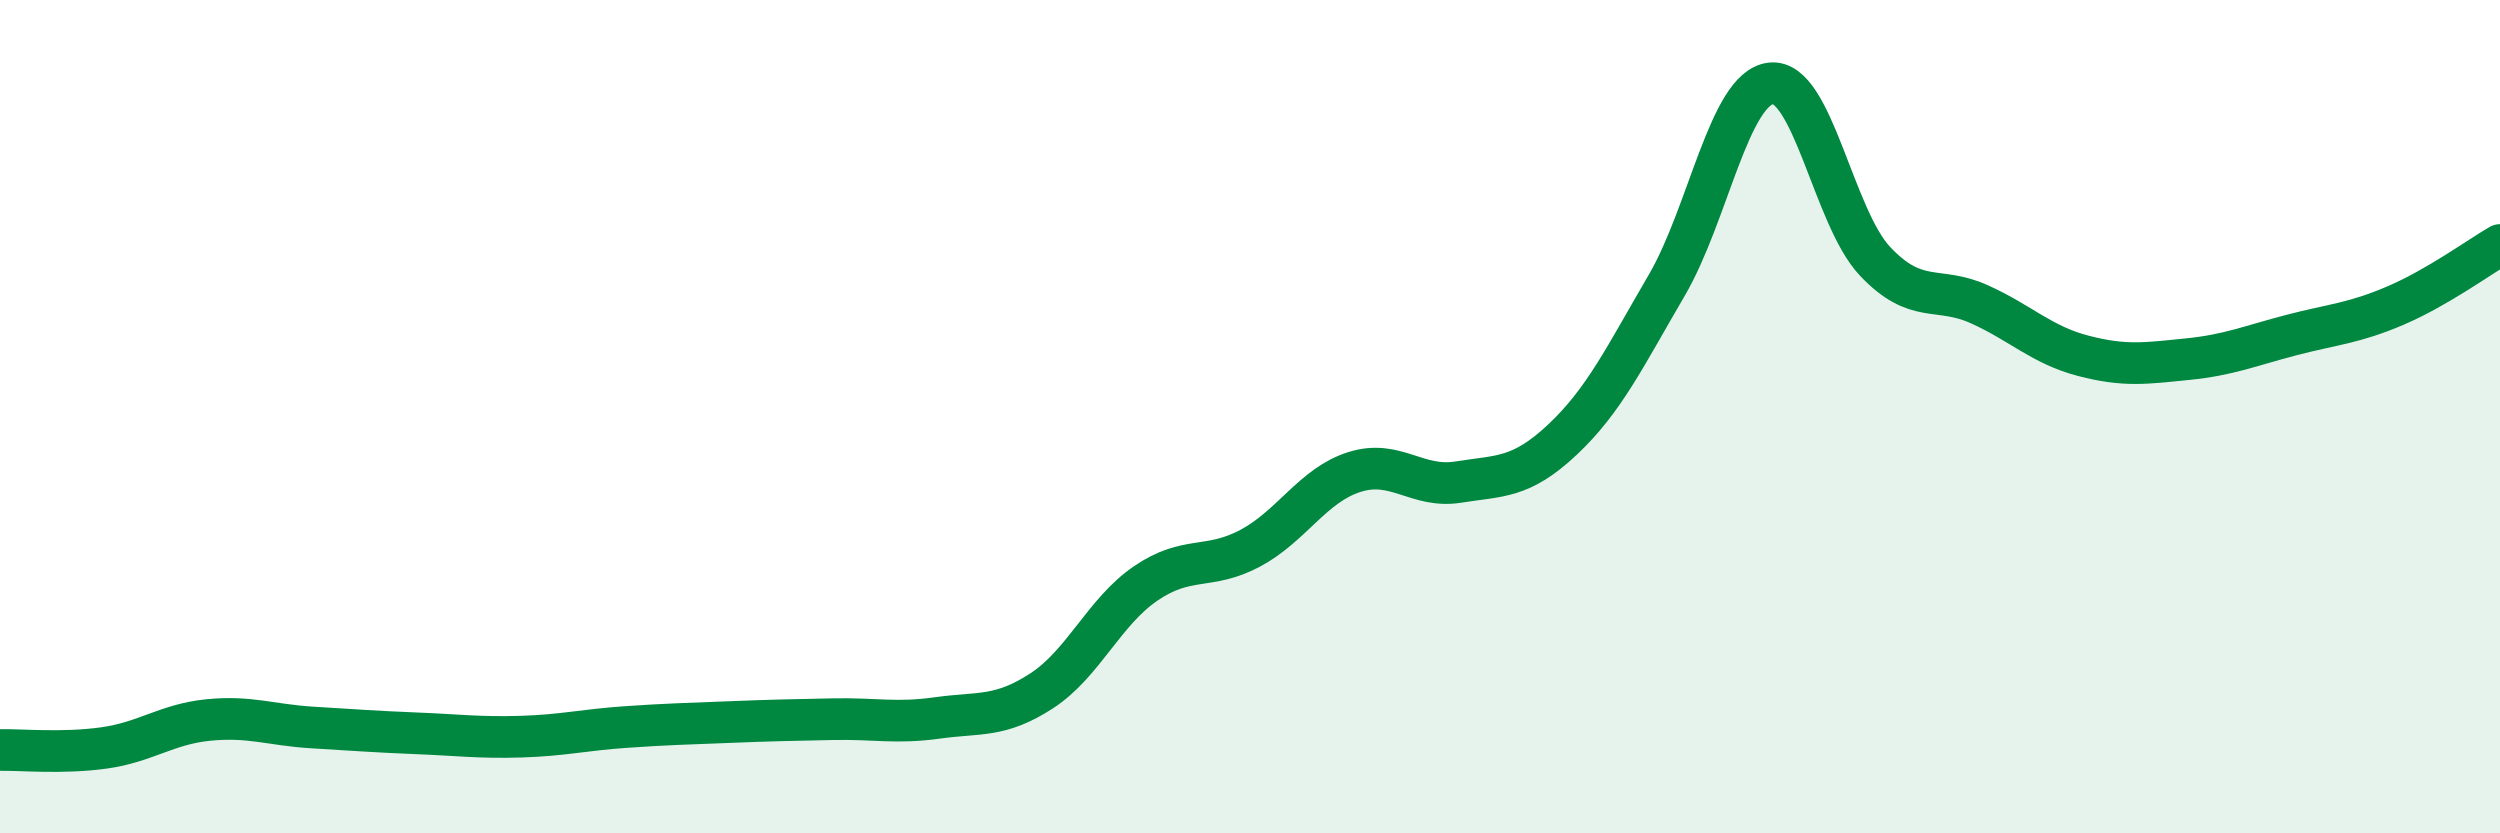
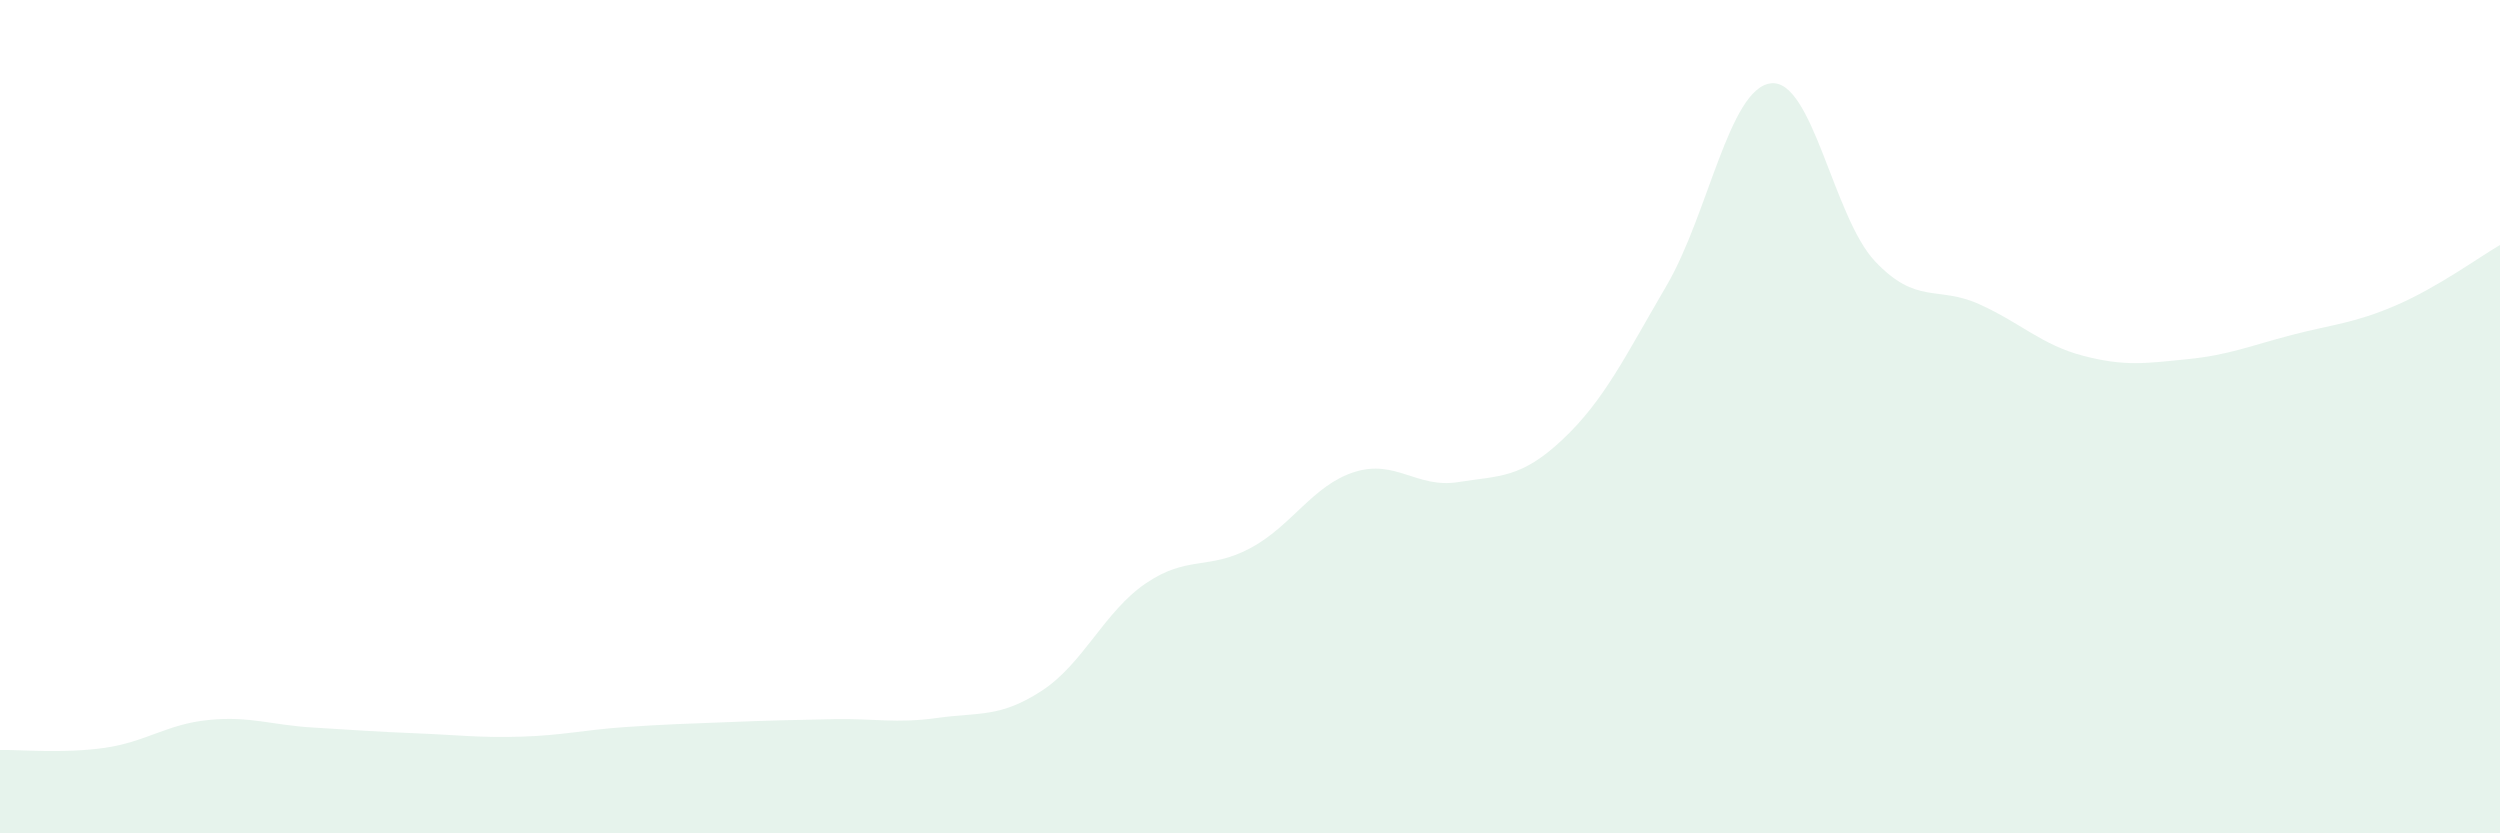
<svg xmlns="http://www.w3.org/2000/svg" width="60" height="20" viewBox="0 0 60 20">
  <path d="M 0,18 C 0.5,17.99 1.5,18.09 2.5,17.95 C 3.5,17.81 4,17.38 5,17.28 C 6,17.18 6.5,17.4 7.5,17.46 C 8.5,17.52 9,17.56 10,17.6 C 11,17.64 11.5,17.71 12.5,17.68 C 13.5,17.65 14,17.52 15,17.45 C 16,17.38 16.5,17.37 17.5,17.33 C 18.5,17.29 19,17.28 20,17.26 C 21,17.24 21.5,17.37 22.5,17.23 C 23.5,17.09 24,17.23 25,16.58 C 26,15.93 26.5,14.68 27.5,14 C 28.5,13.32 29,13.69 30,13.16 C 31,12.63 31.5,11.65 32.5,11.33 C 33.5,11.01 34,11.73 35,11.57 C 36,11.41 36.5,11.49 37.5,10.55 C 38.5,9.61 39,8.56 40,6.85 C 41,5.14 41.5,2.12 42.5,2 C 43.5,1.88 44,5.21 45,6.27 C 46,7.33 46.5,6.85 47.5,7.3 C 48.5,7.75 49,8.28 50,8.54 C 51,8.8 51.5,8.72 52.5,8.62 C 53.5,8.52 54,8.3 55,8.04 C 56,7.78 56.5,7.76 57.5,7.33 C 58.5,6.9 59.5,6.17 60,5.88L60 20L0 20Z" fill="#008740" opacity="0.1" stroke-linecap="round" stroke-linejoin="round" />
-   <path d="M 0,18 C 0.5,17.99 1.5,18.09 2.5,17.95 C 3.5,17.81 4,17.38 5,17.28 C 6,17.18 6.5,17.4 7.5,17.46 C 8.5,17.52 9,17.56 10,17.6 C 11,17.64 11.5,17.71 12.5,17.68 C 13.5,17.65 14,17.52 15,17.45 C 16,17.38 16.5,17.37 17.5,17.33 C 18.5,17.29 19,17.28 20,17.26 C 21,17.24 21.5,17.37 22.5,17.23 C 23.5,17.09 24,17.23 25,16.58 C 26,15.93 26.5,14.68 27.5,14 C 28.5,13.32 29,13.69 30,13.16 C 31,12.63 31.5,11.65 32.5,11.33 C 33.5,11.01 34,11.73 35,11.57 C 36,11.41 36.5,11.49 37.5,10.55 C 38.5,9.61 39,8.56 40,6.85 C 41,5.14 41.5,2.12 42.5,2 C 43.5,1.88 44,5.21 45,6.27 C 46,7.33 46.5,6.85 47.5,7.3 C 48.5,7.75 49,8.28 50,8.54 C 51,8.8 51.5,8.72 52.5,8.62 C 53.5,8.52 54,8.3 55,8.04 C 56,7.78 56.5,7.76 57.5,7.33 C 58.5,6.9 59.5,6.17 60,5.88" stroke="#008740" stroke-width="1" fill="none" stroke-linecap="round" stroke-linejoin="round" />
</svg>